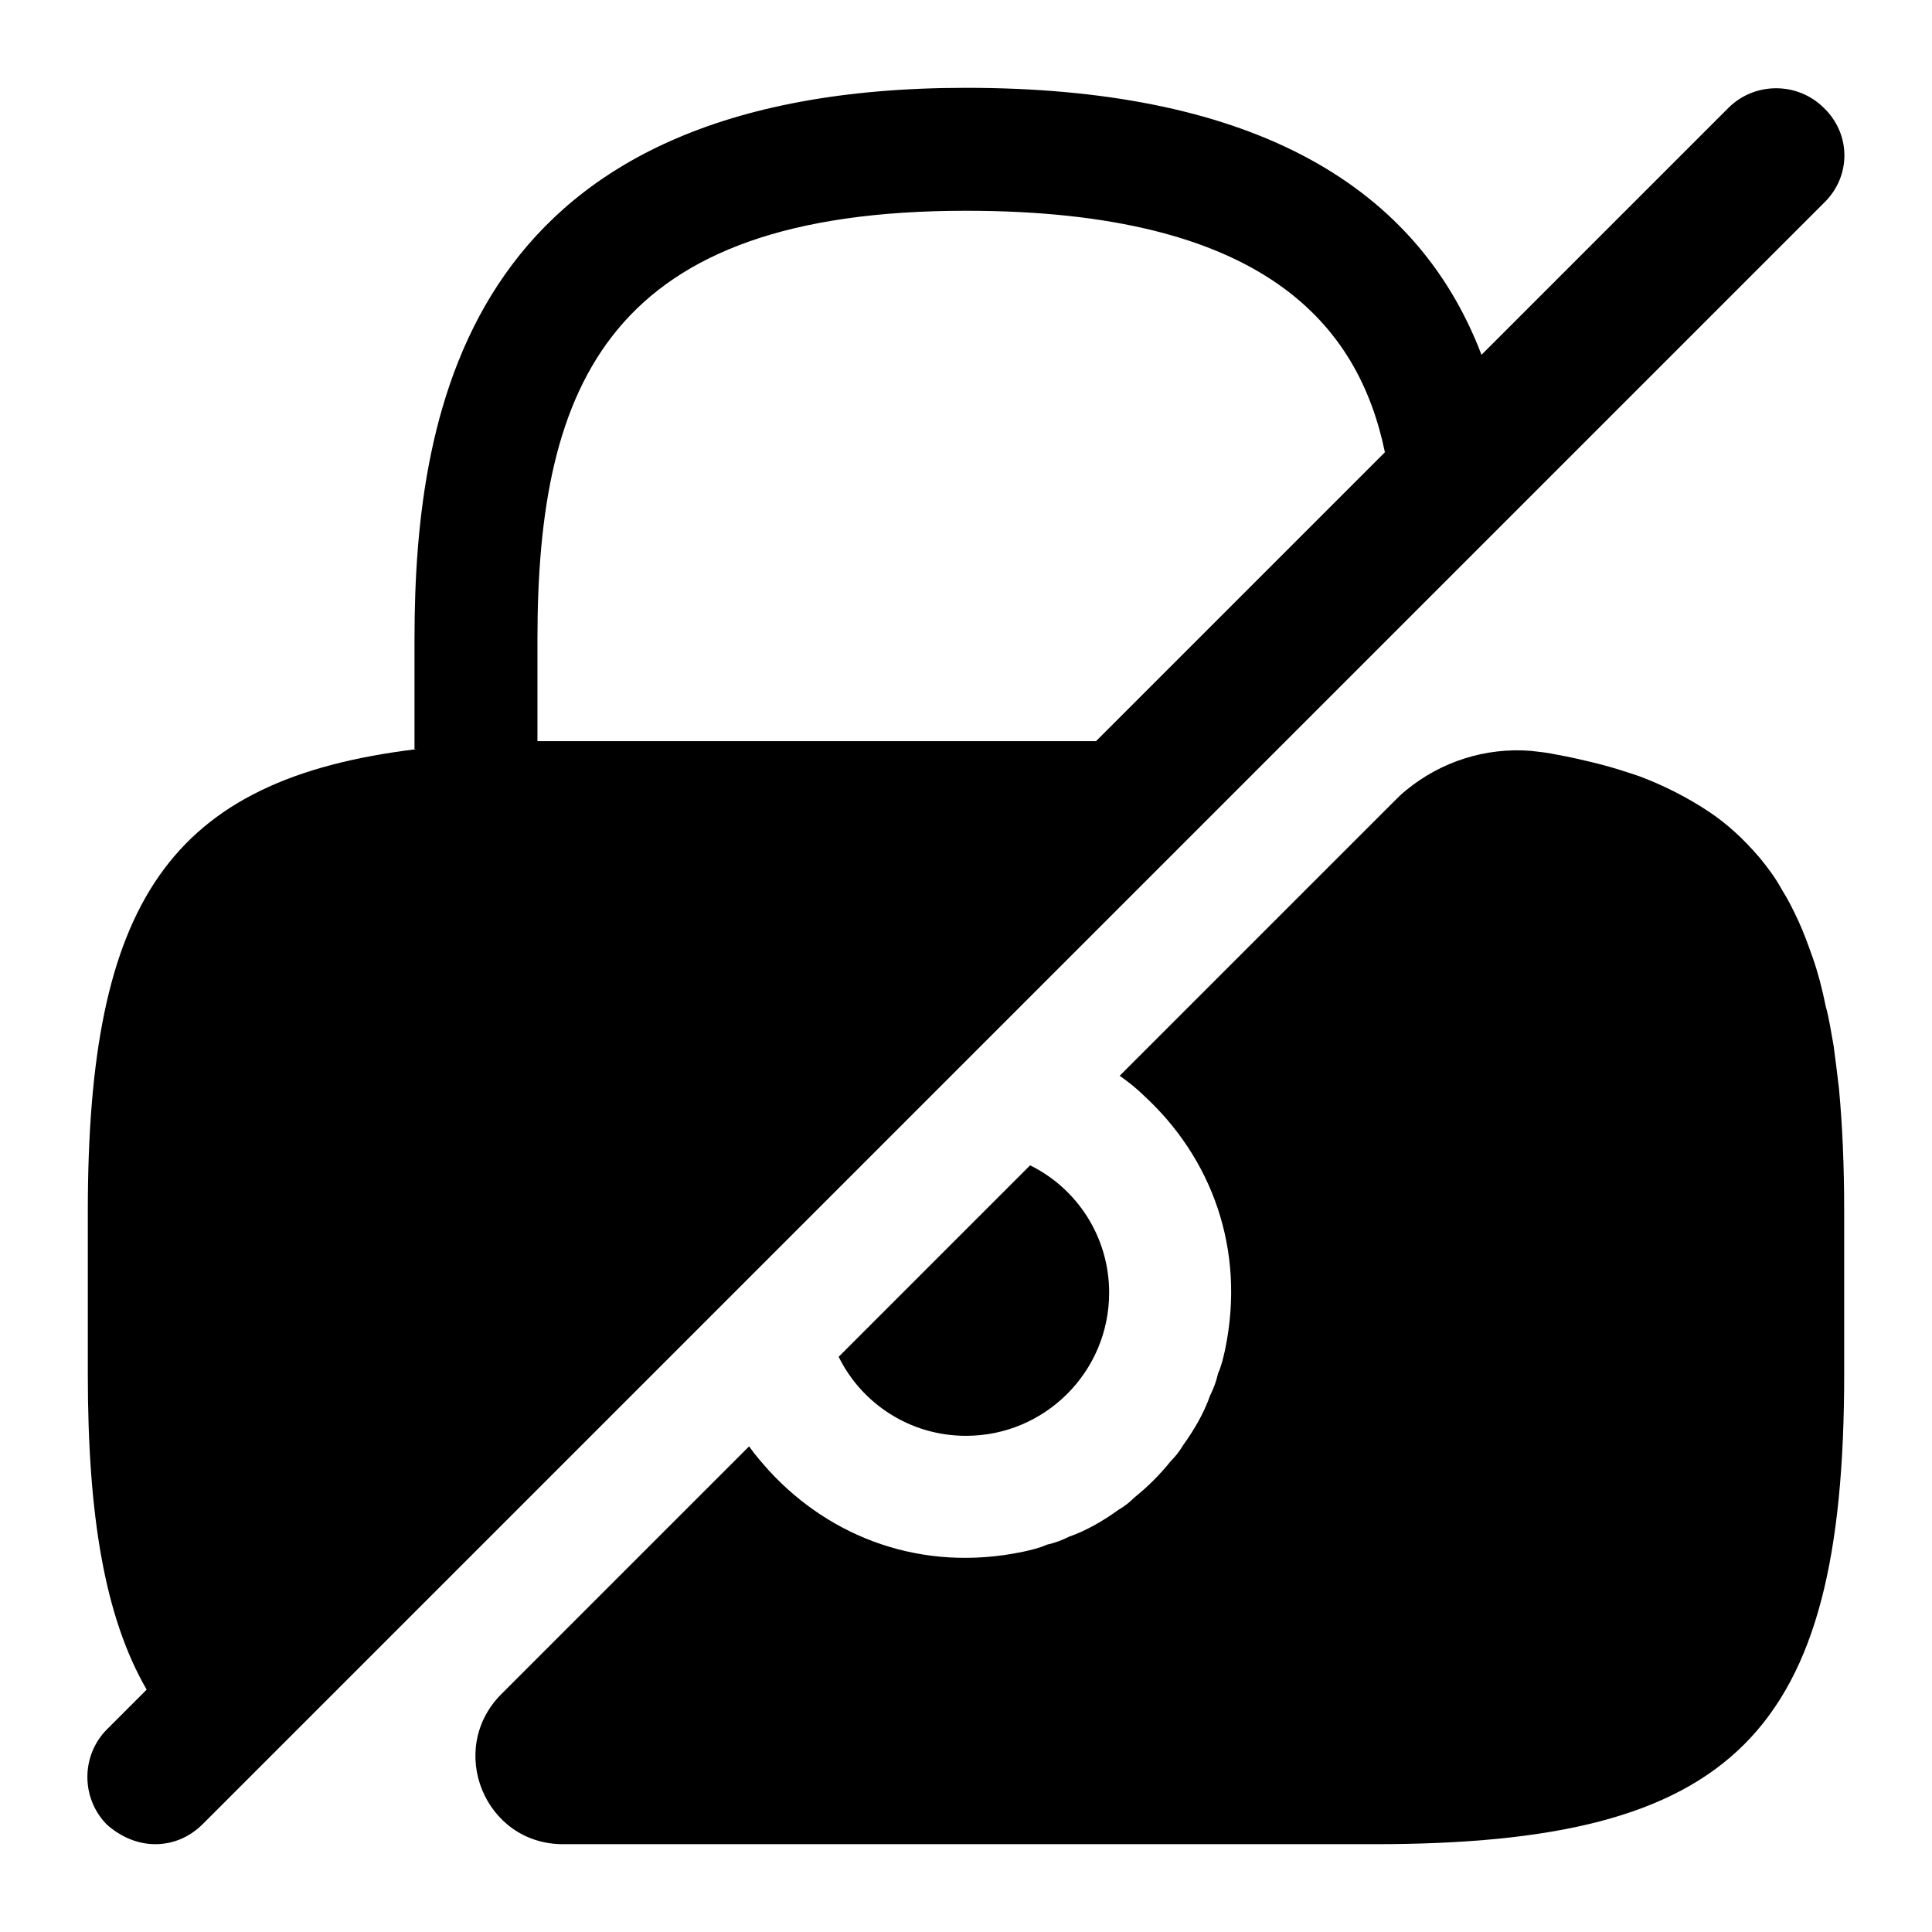
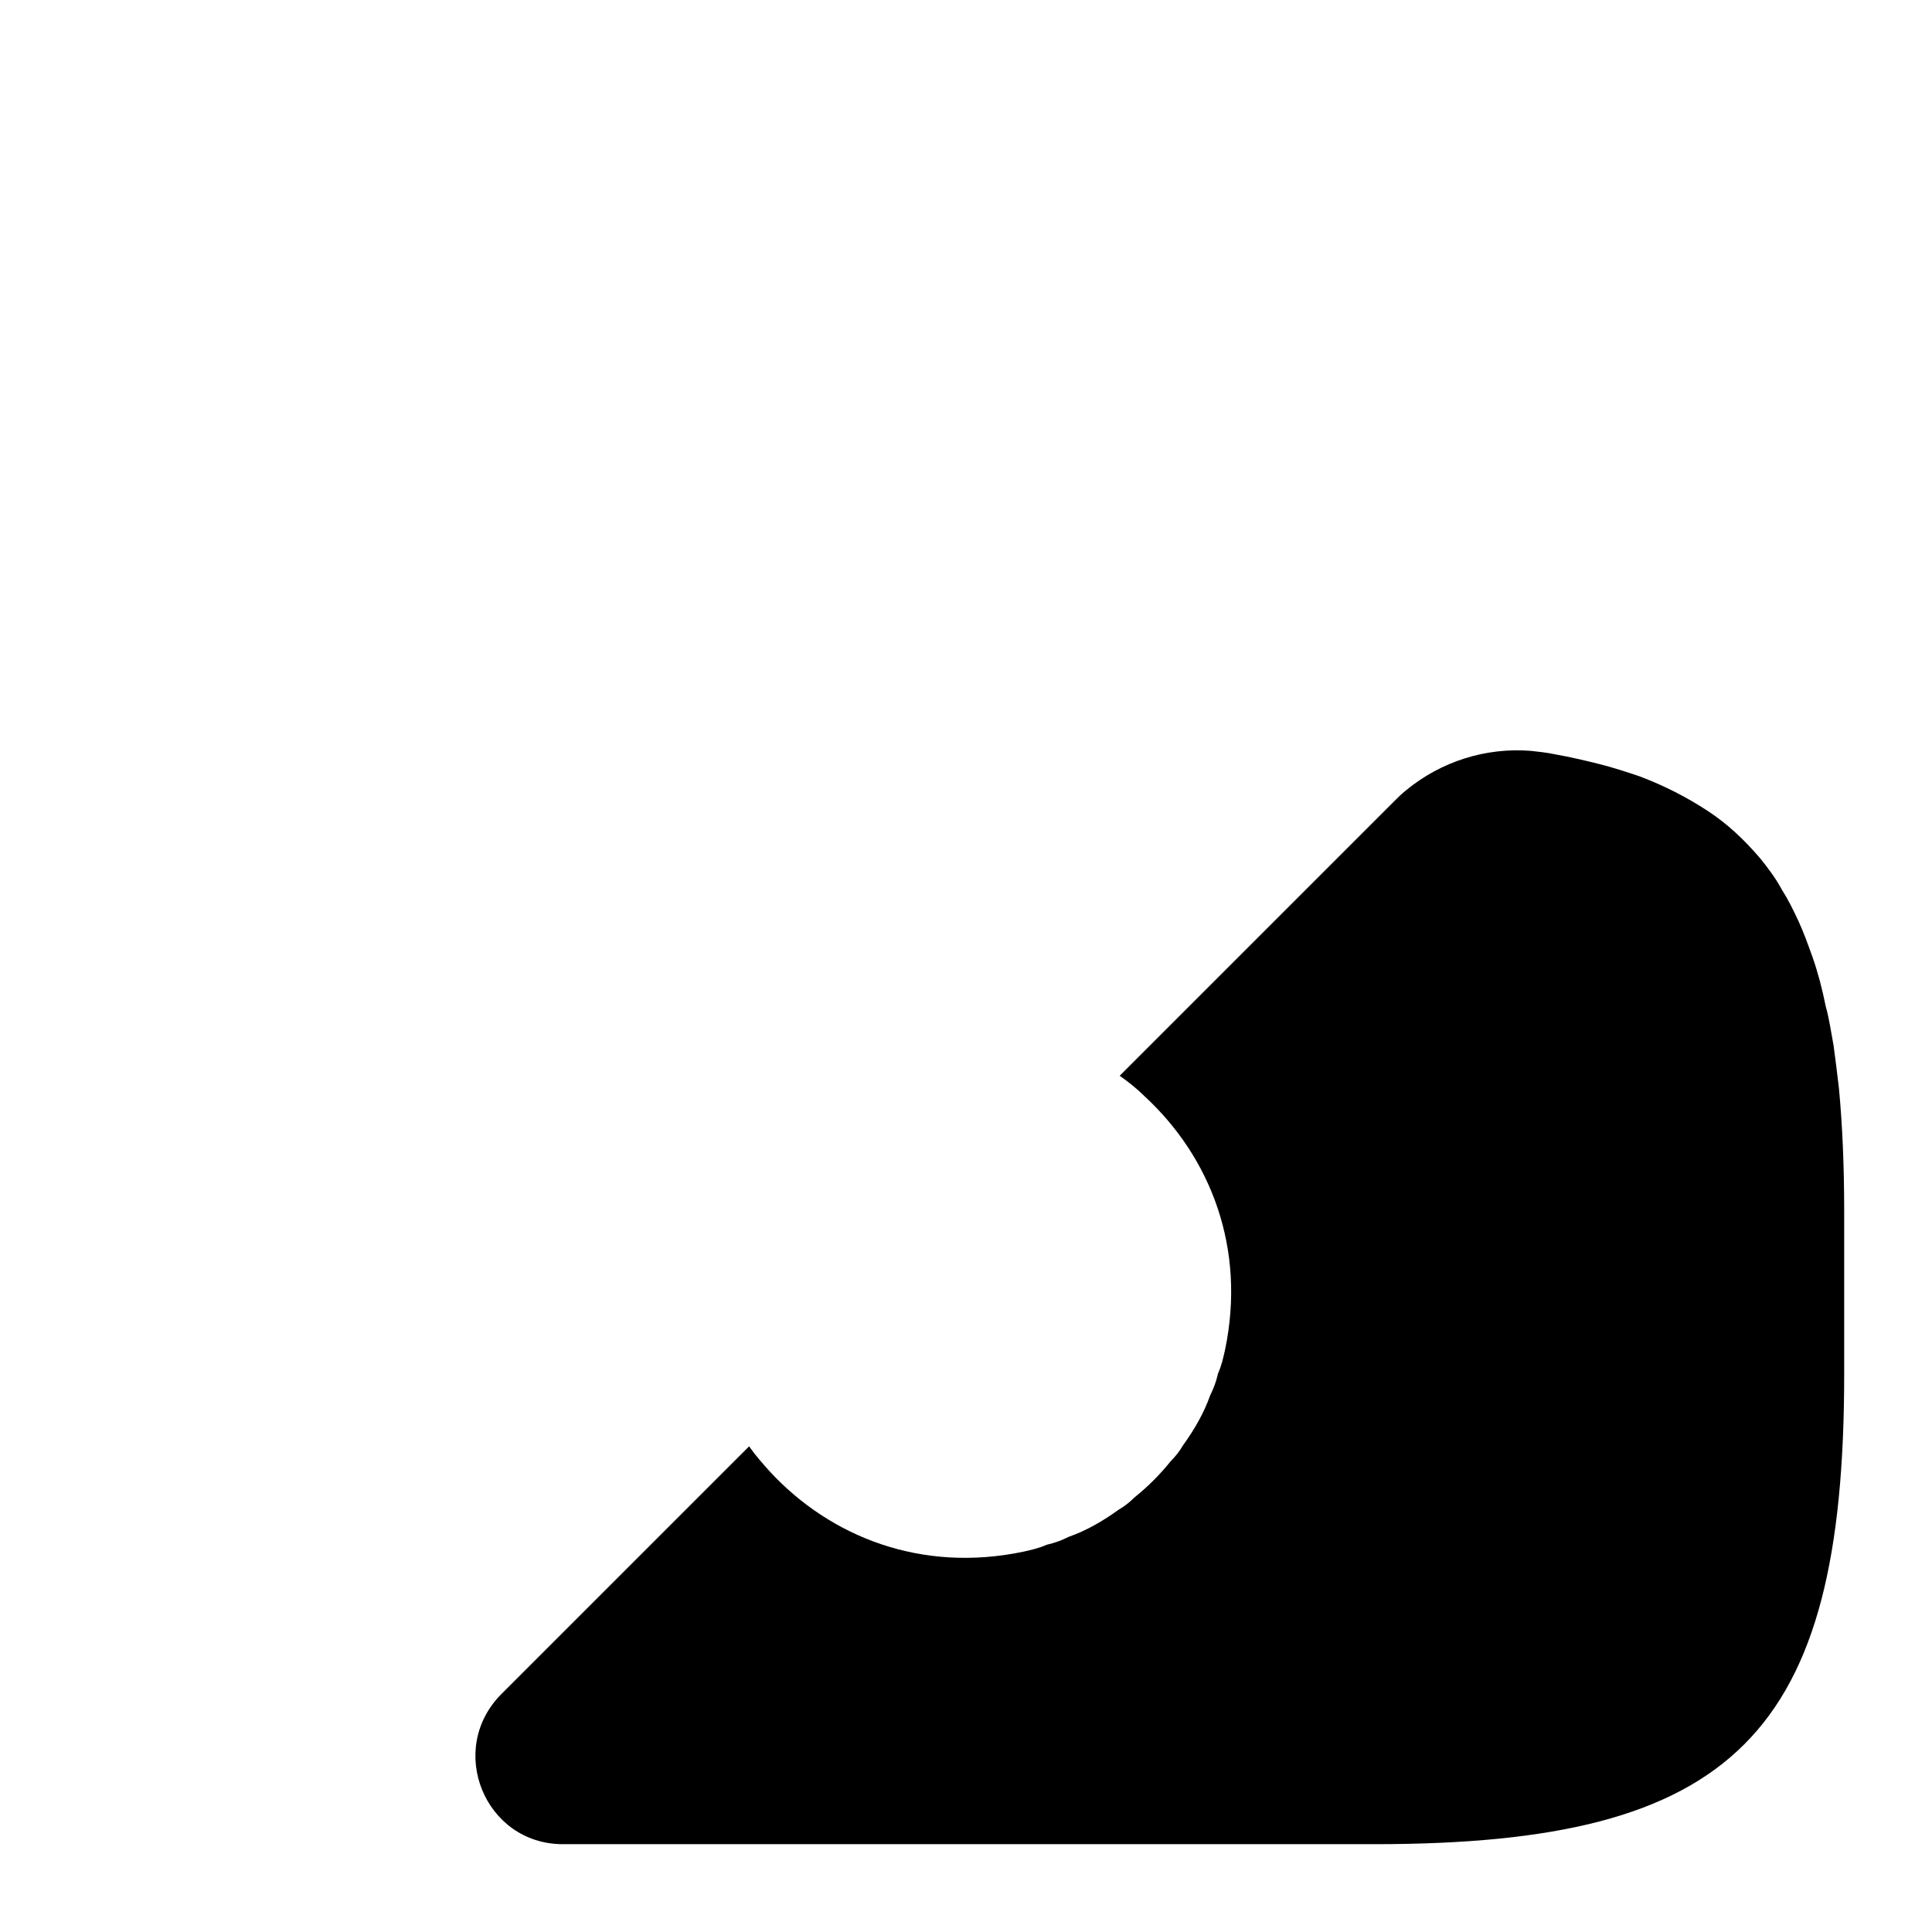
<svg xmlns="http://www.w3.org/2000/svg" width="22" height="22" viewBox="0 0 22 22" fill="none">
-   <path d="M12.63 14.72C12.63 15.62 11.9 16.35 11 16.35C10.36 16.35 9.81 15.98 9.55 15.45L11.73 13.27C12.26 13.53 12.63 14.08 12.63 14.72Z" fill="#EF4A23" style="fill:#EF4A23;fill:color(display-p3 0.937 0.29 0.137);fill-opacity:1;" />
-   <path d="M20.77 1.23C20.47 0.93 19.98 0.93 19.68 1.23L16.87 4.04C16.1 2.02 14.13 1 11 1C5.37 1 4.72 4.58 4.72 7.28V8.53C4.73 8.53 4.74 8.53 4.75 8.53C1.92 8.87 1 10.28 1 13.79V15.65C1 17.25 1.19 18.41 1.67 19.24L1.22 19.69C0.92 19.99 0.92 20.48 1.22 20.78C1.38 20.92 1.57 21 1.77 21C1.97 21 2.16 20.92 2.31 20.77L20.77 2.31C21.08 2.01 21.08 1.53 20.77 1.23ZM6.35 8.44C6.27 8.44 6.2 8.44 6.12 8.44V7.28C6.12 4.35 6.95 2.4 11 2.4C14.4 2.4 15.47 3.7 15.77 5.15L12.48 8.44H6.35V8.44Z" fill="#EF4A23" style="fill:#EF4A23;fill:color(display-p3 0.937 0.29 0.137);fill-opacity:1;" />
  <path d="M21 13.79V15.65C21 19.75 19.75 21 15.65 21H6.41C5.52 21 5.08 19.92 5.71 19.29L8.53 16.47C8.6 16.57 8.68 16.66 8.76 16.75C9.46 17.51 10.5 17.91 11.65 17.67C11.74 17.65 11.83 17.63 11.92 17.59C12.01 17.57 12.09 17.54 12.17 17.5C12.37 17.43 12.56 17.32 12.74 17.19C12.81 17.15 12.87 17.1 12.92 17.05C13.07 16.93 13.21 16.79 13.33 16.64C13.38 16.59 13.43 16.53 13.47 16.46C13.6 16.28 13.71 16.09 13.78 15.89C13.82 15.81 13.85 15.73 13.87 15.64C13.91 15.55 13.93 15.46 13.95 15.37C14.19 14.22 13.79 13.18 13.03 12.48C12.95 12.4 12.85 12.32 12.75 12.25L15.87 9.13C15.92 9.08 15.96 9.04 16.01 9C16.41 8.67 16.92 8.51 17.43 8.55C17.52 8.56 17.62 8.57 17.71 8.59C17.88 8.62 18.05 8.66 18.21 8.7C18.37 8.74 18.52 8.79 18.67 8.84C18.96 8.95 19.21 9.08 19.44 9.23C19.67 9.38 19.86 9.56 20.04 9.77C20.13 9.88 20.22 10 20.29 10.13C20.36 10.24 20.42 10.36 20.48 10.49C20.54 10.62 20.59 10.76 20.64 10.9C20.7 11.07 20.75 11.26 20.79 11.46C20.83 11.6 20.85 11.75 20.88 11.91C20.9 12.06 20.92 12.22 20.94 12.39C20.98 12.81 21 13.28 21 13.79Z" fill="#EF4A23" style="fill:#EF4A23;fill:color(display-p3 0.937 0.29 0.137);fill-opacity:1;" />
</svg>